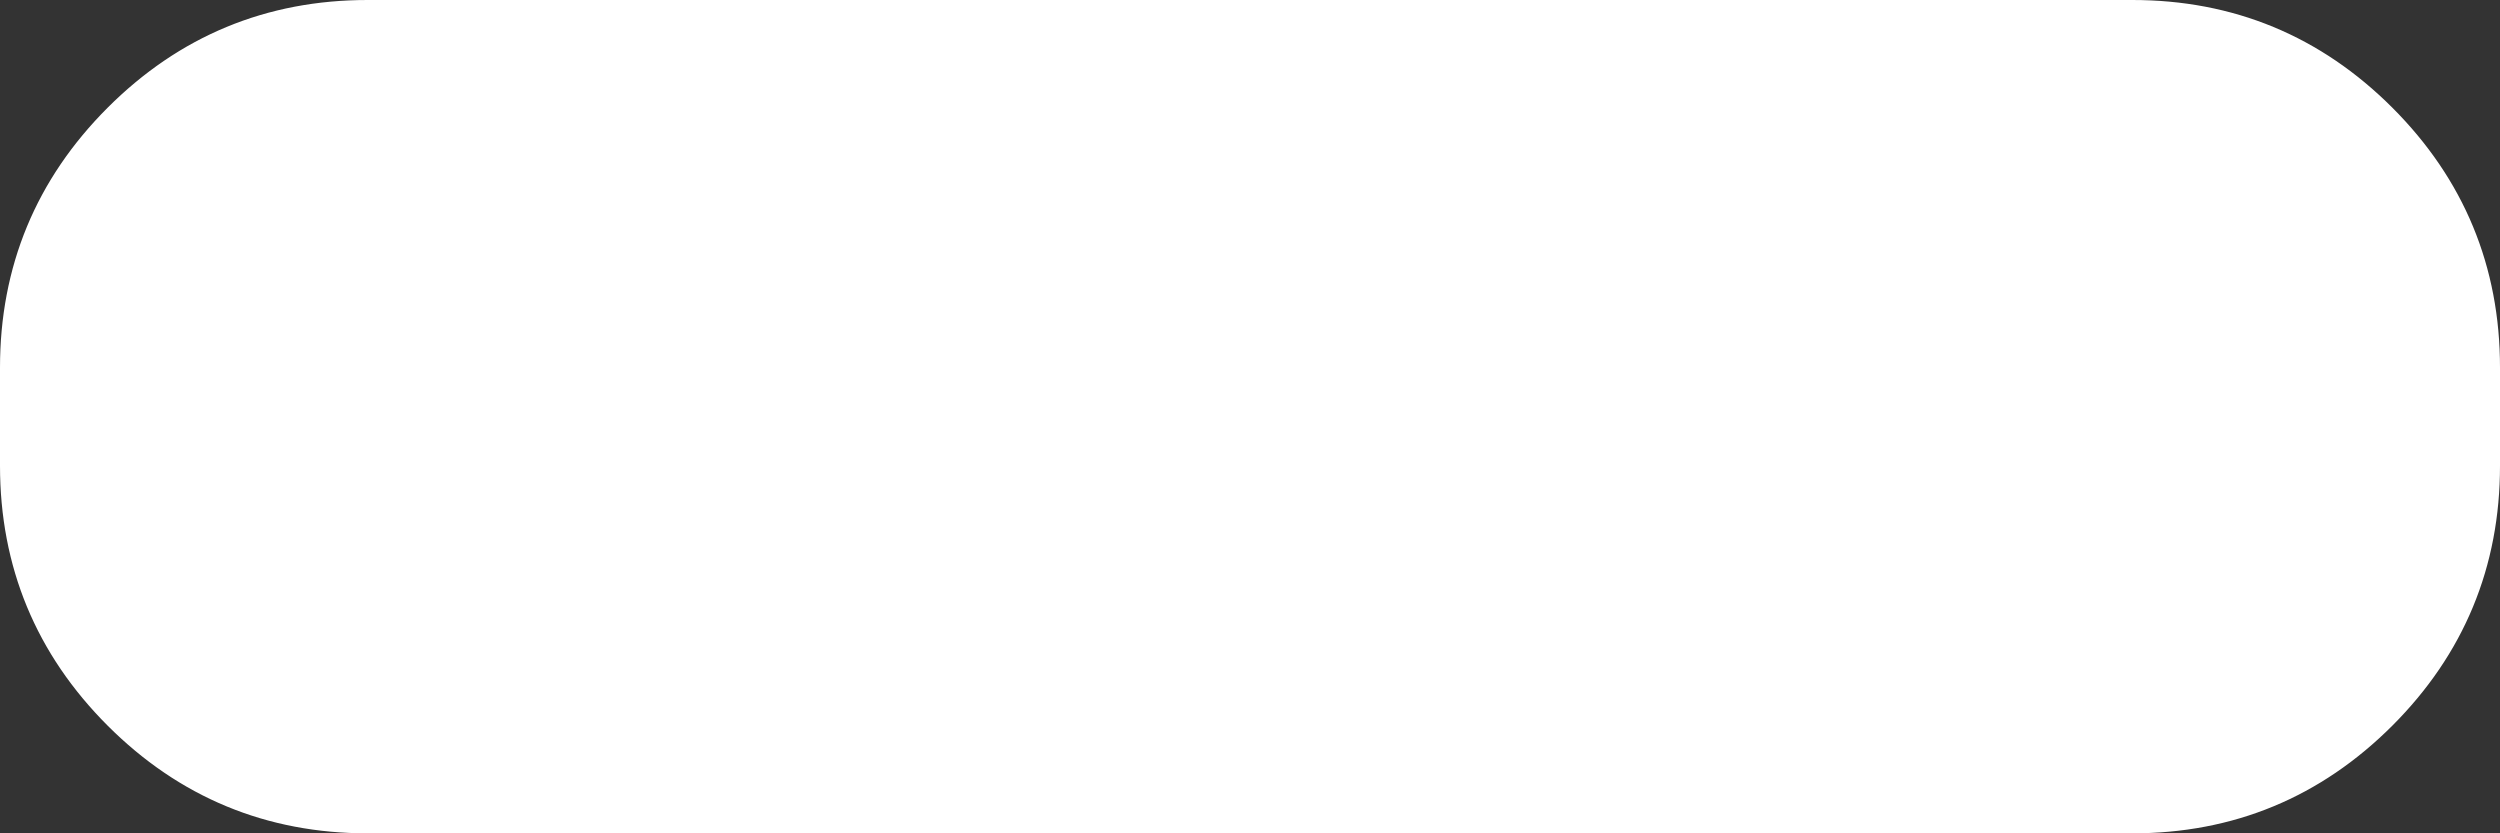
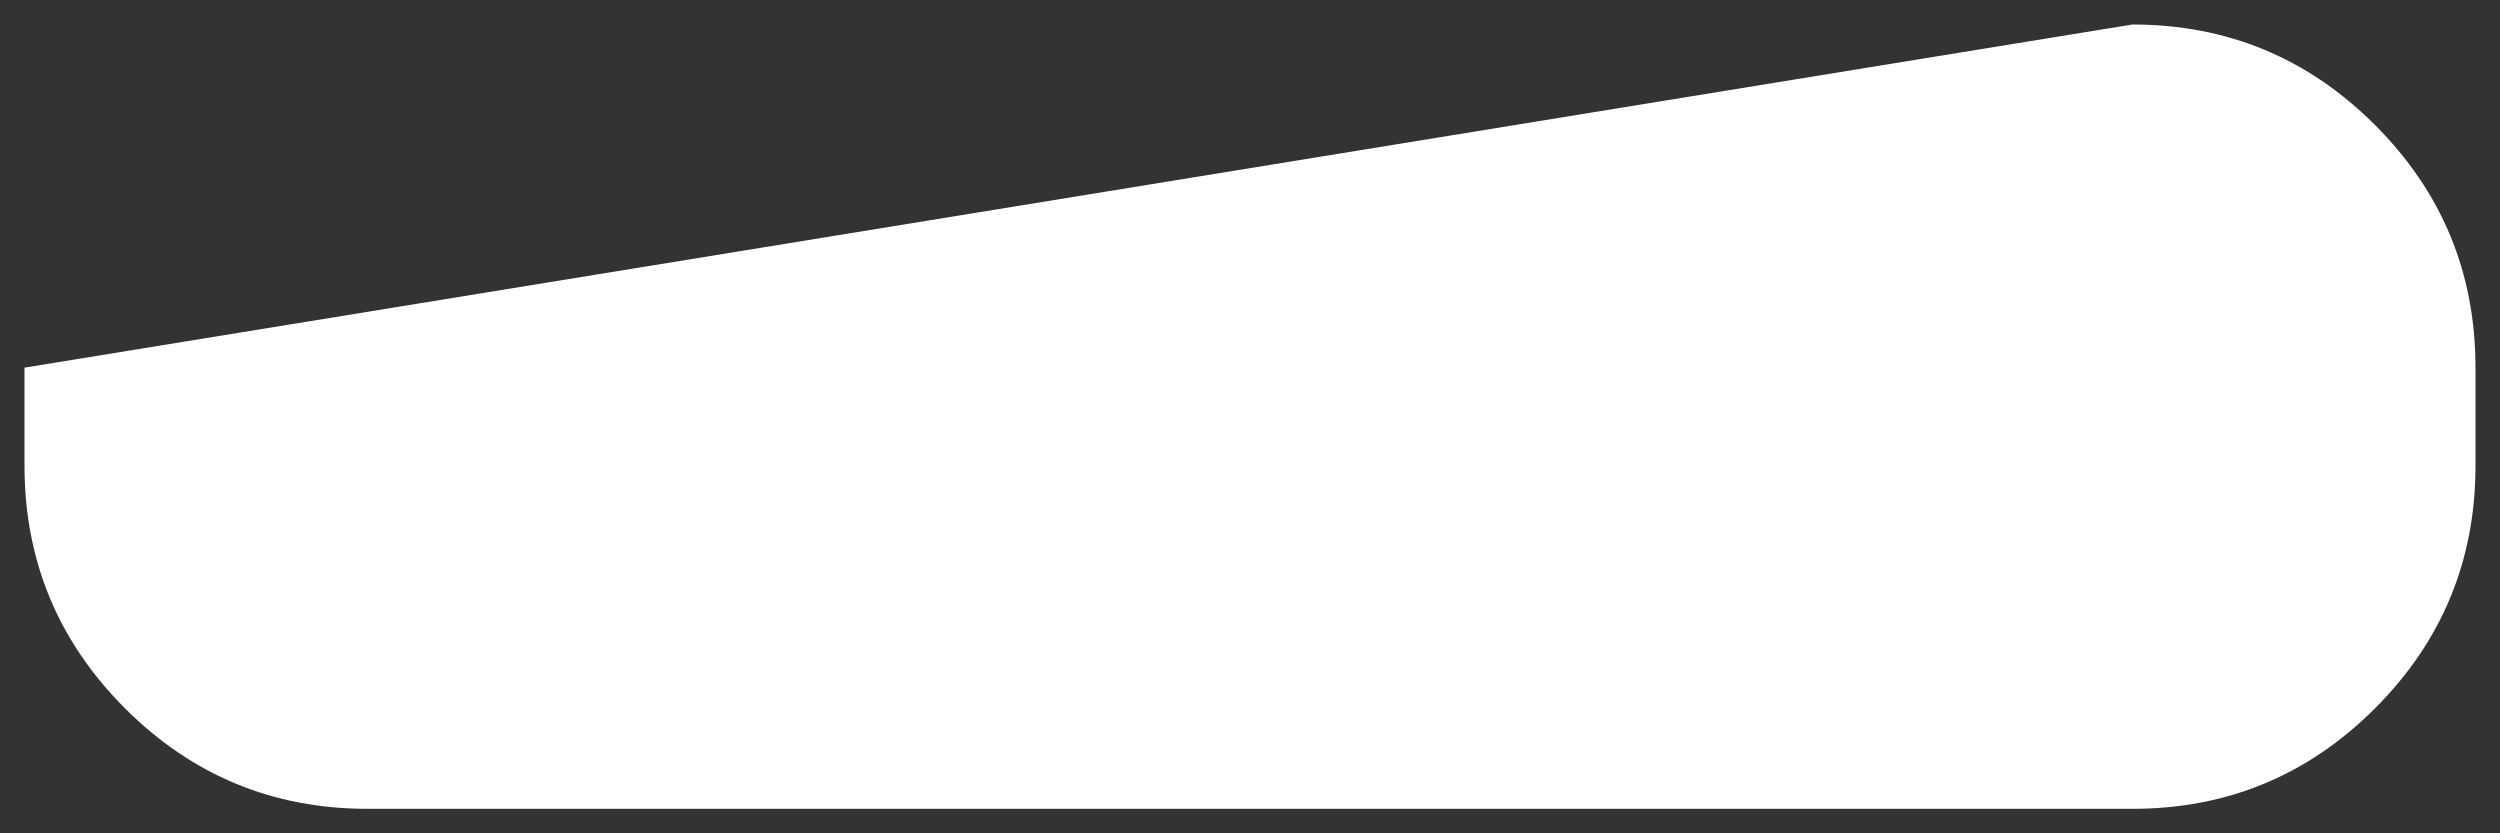
<svg xmlns="http://www.w3.org/2000/svg" height="17.0px" width="51.0px">
  <rect width="100%" height="100%" fill="#333333" stroke="none" />
  <g transform="matrix(1.0, 0.0, 0.0, 1.0, 24.75, 5.15)">
-     <path d="M18.75 -4.65 Q21.65 -4.65 23.7 -2.6 25.75 -0.55 25.75 2.35 L25.75 4.35 Q25.75 7.25 23.7 9.3 21.65 11.35 18.75 11.35 L-17.25 11.35 Q-20.15 11.35 -22.2 9.3 -24.25 7.25 -24.25 4.35 L-24.25 2.35 Q-24.25 -0.55 -22.2 -2.6 -20.15 -4.65 -17.25 -4.65 L18.75 -4.65" fill="#ffffff" fill-rule="evenodd" stroke="none" />
-     <path d="M18.75 -4.65 L-17.25 -4.65 Q-20.15 -4.65 -22.2 -2.6 -24.25 -0.55 -24.25 2.35 L-24.25 4.35 Q-24.25 7.25 -22.2 9.3 -20.15 11.35 -17.25 11.35 L18.75 11.35 Q21.65 11.35 23.7 9.3 25.75 7.25 25.75 4.35 L25.75 2.35 Q25.75 -0.55 23.7 -2.6 21.65 -4.65 18.75 -4.65 Z" fill="none" stroke="#ffffff" stroke-linecap="round" stroke-linejoin="round" stroke-width="1.0" />
+     <path d="M18.75 -4.65 Q21.65 -4.65 23.7 -2.6 25.75 -0.55 25.75 2.35 L25.75 4.35 Q25.75 7.25 23.7 9.3 21.65 11.35 18.75 11.35 L-17.25 11.35 Q-20.15 11.35 -22.2 9.3 -24.25 7.25 -24.25 4.35 L-24.25 2.35 L18.75 -4.65" fill="#ffffff" fill-rule="evenodd" stroke="none" />
  </g>
</svg>